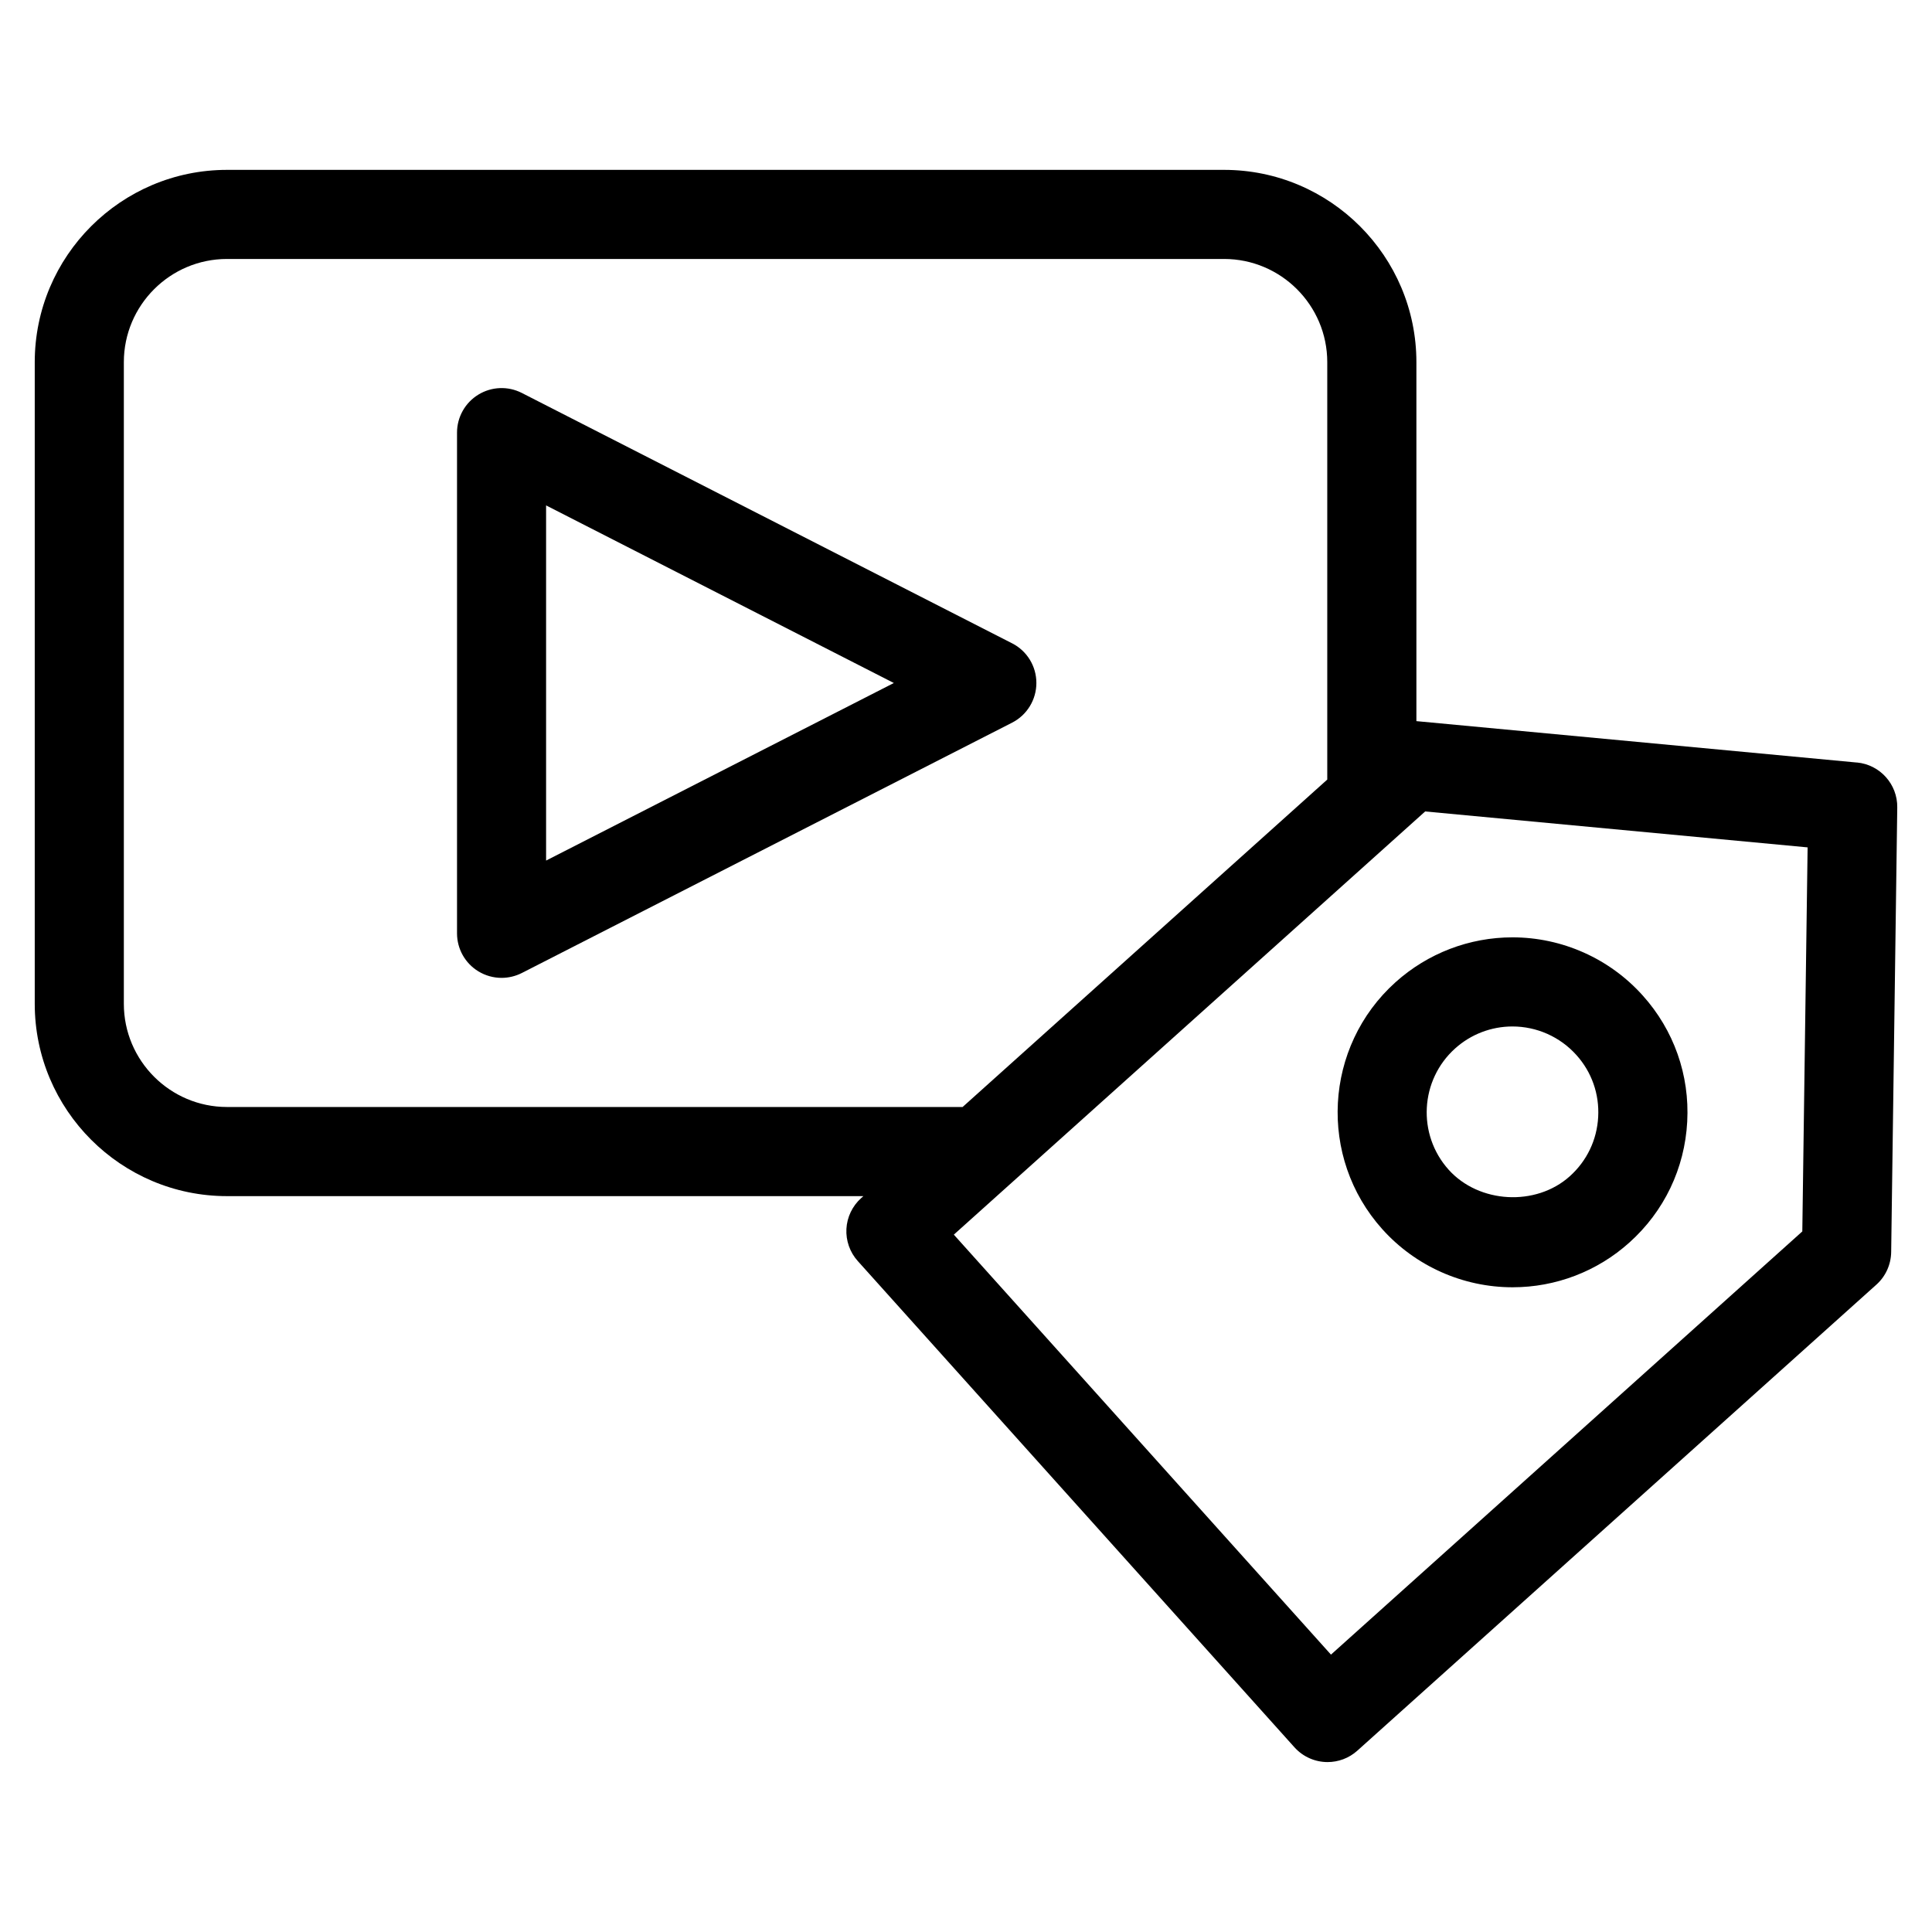
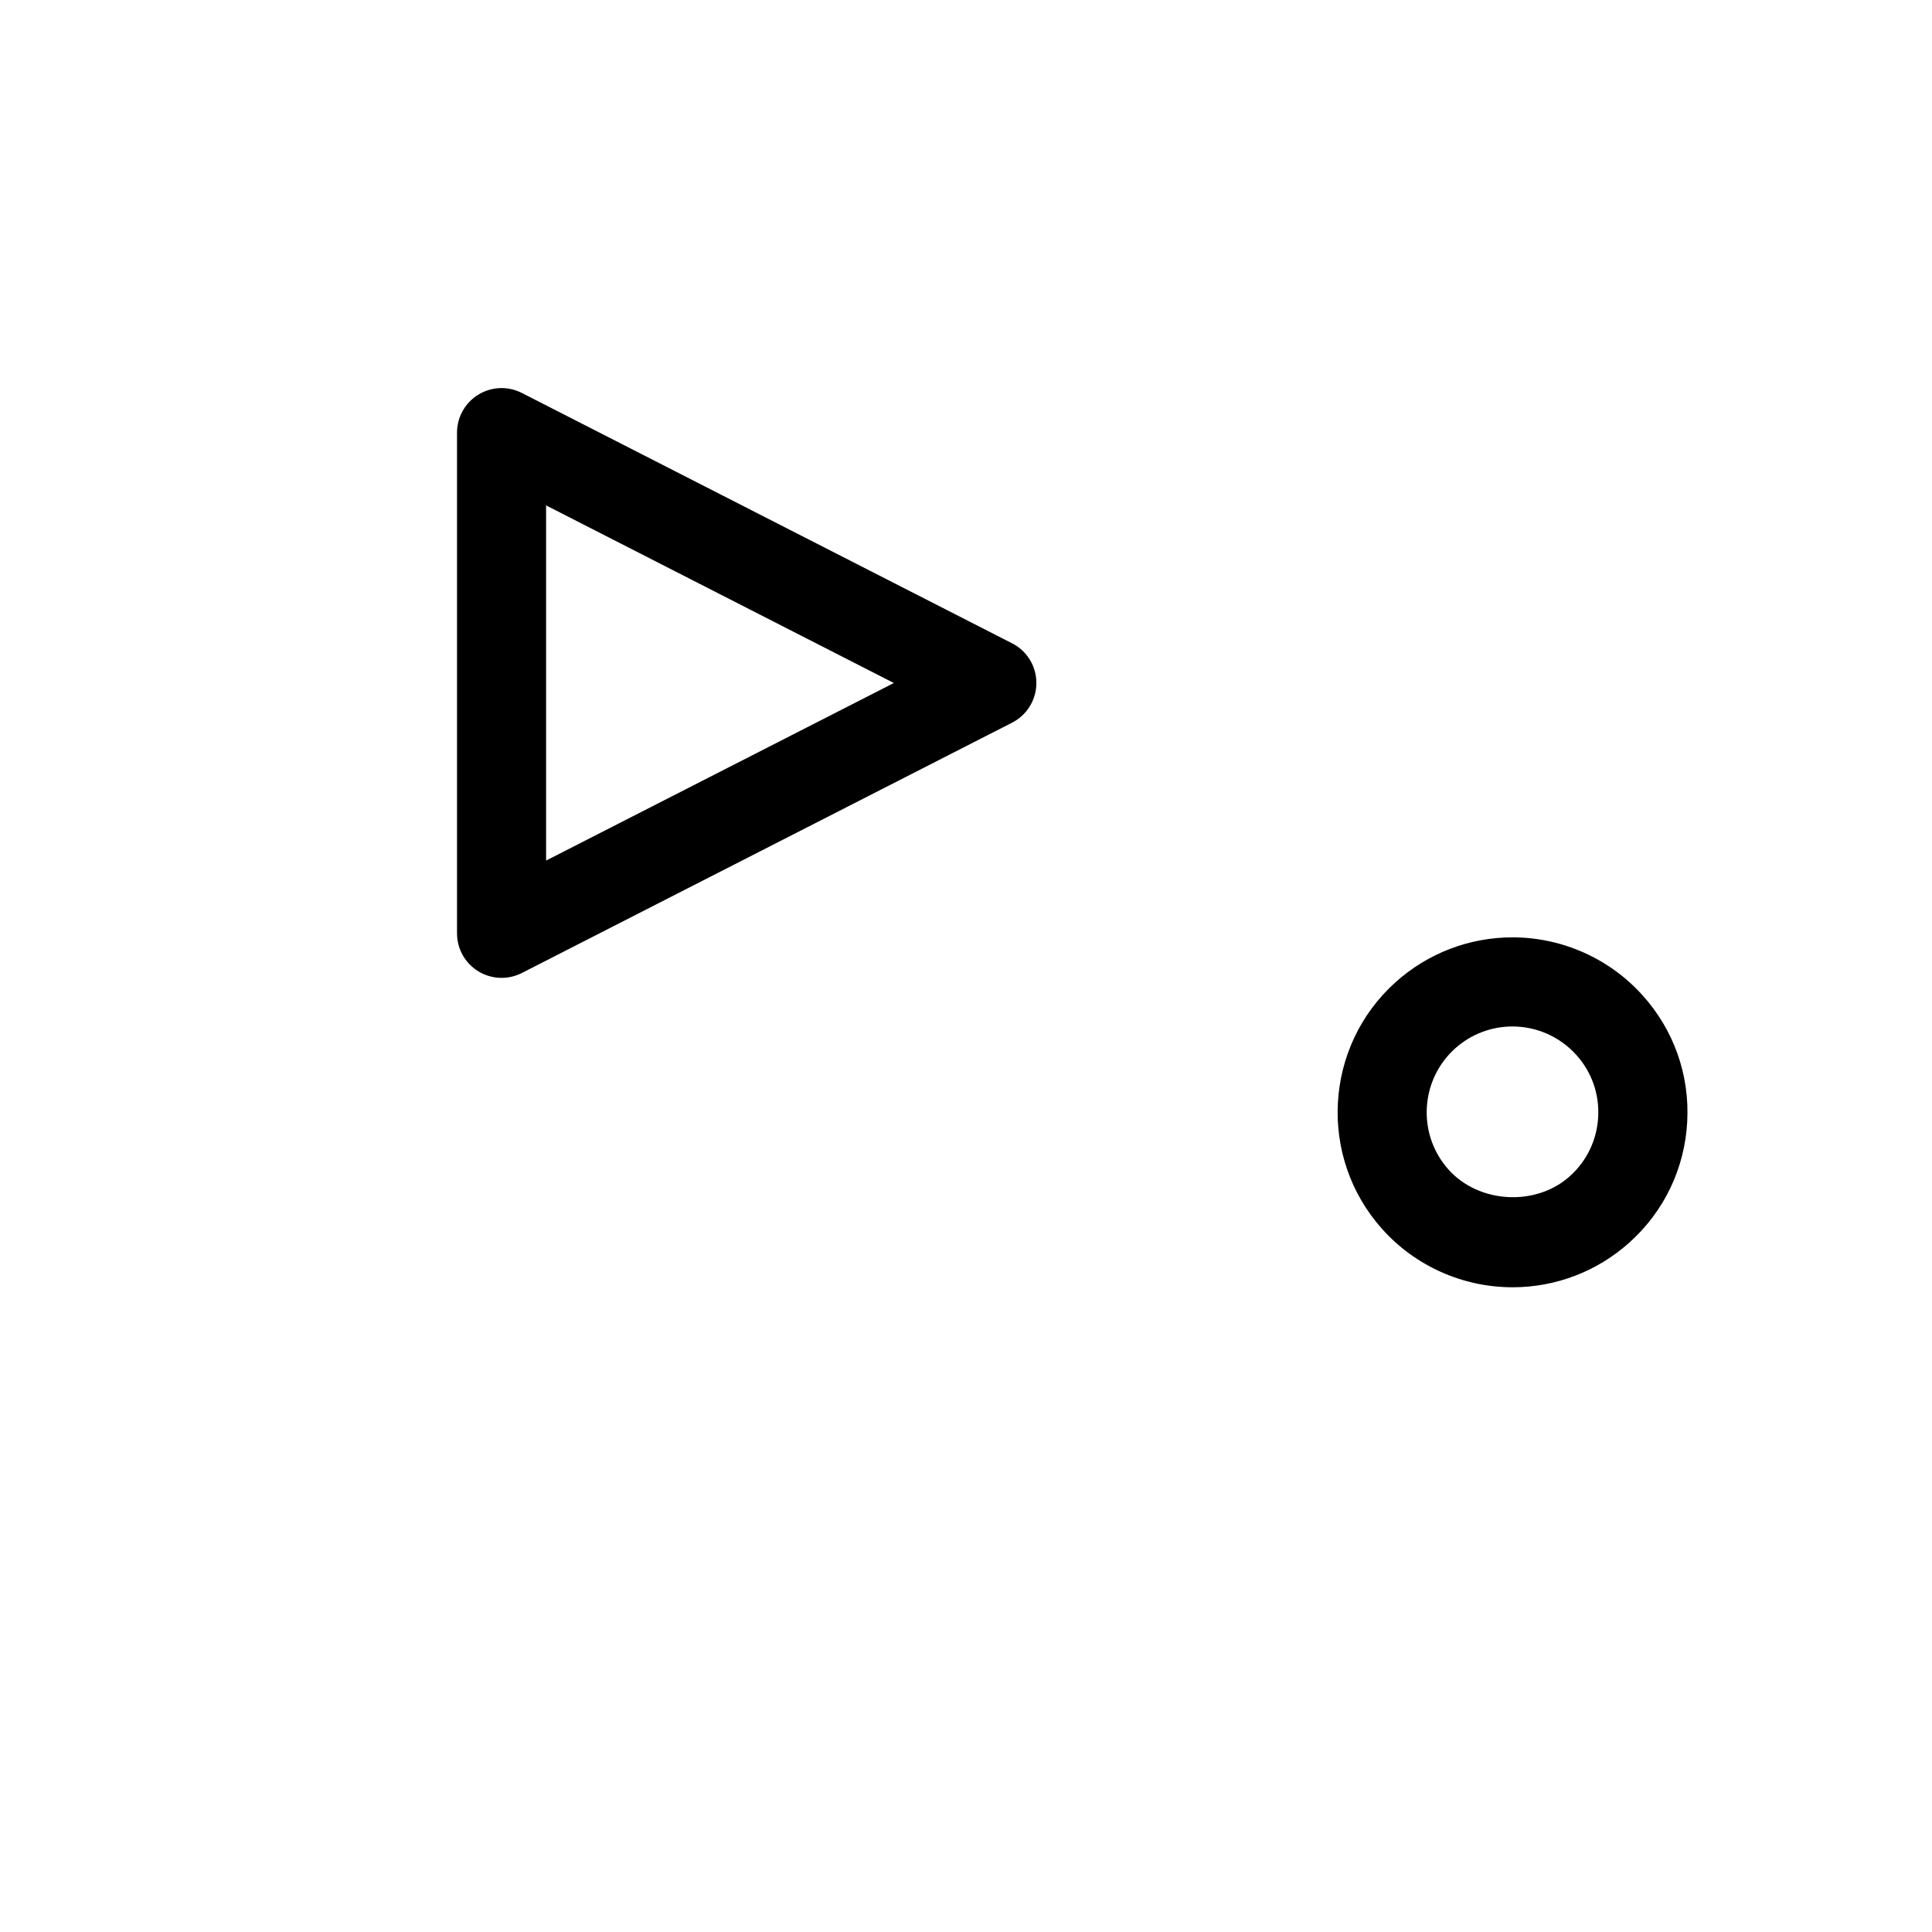
<svg xmlns="http://www.w3.org/2000/svg" fill="#000000" width="800px" height="800px" version="1.1" viewBox="144 144 512 512">
  <g>
    <path d="m412.22 314.49-129.93-66.352c-3.668-1.875-8.031-1.699-11.531 0.449-3.504 2.141-5.644 5.961-5.644 10.066v132.69c0 4.109 2.133 7.926 5.644 10.066 1.891 1.156 4.023 1.738 6.164 1.738 1.836 0 3.676-0.434 5.367-1.289l129.93-66.344c3.945-2.016 6.43-6.078 6.43-10.516 0.004-4.441-2.477-8.496-6.43-10.512zm-123.5 57.57v-94.121l92.156 47.066z" />
-     <path d="m636.09 346.08-116.73-10.973v-95.125c0-28.094-22.859-50.965-50.965-50.965h-264.23c-28.094 0-50.957 22.859-50.957 50.965v170.04c0 28.094 22.859 50.965 50.957 50.965h168.64l-0.59 0.527c-2.332 2.094-3.738 5.031-3.906 8.156-0.164 3.117 0.914 6.188 3.008 8.516l115.72 128.86c2.34 2.598 5.559 3.922 8.785 3.922 2.809 0 5.637-1 7.887-3.023l137.55-123.5c2.457-2.195 3.871-5.328 3.922-8.629l1.613-117.84c0.082-6.148-4.574-11.336-10.703-11.91zm-431.93 91.285c-15.074 0-27.34-12.273-27.34-27.348v-170.04c0-15.082 12.266-27.348 27.34-27.348h264.23c15.074 0 27.348 12.266 27.348 27.348v110.62l-96.637 86.766zm417.47 32.977-124.91 112.15-99.945-111.3 124.91-112.15 101.35 9.523z" />
    <path d="m510.33 469.75c8.777 9.785 21.363 15.391 34.52 15.391 11.453 0 22.449-4.211 30.961-11.863 9.219-8.273 14.656-19.641 15.32-32.008 0.668-12.367-3.527-24.262-11.801-33.465-8.777-9.785-21.355-15.398-34.512-15.398-11.438 0-22.441 4.219-30.969 11.871-19.02 17.082-20.594 46.453-3.519 65.473zm19.297-47.902c4.188-3.762 9.582-5.824 15.191-5.824 6.453 0 12.625 2.754 16.941 7.566 4.062 4.512 6.109 10.344 5.777 16.414-0.324 6.07-2.992 11.645-7.519 15.711-8.98 8.07-24.074 7.227-32.117-1.738-8.375-9.332-7.606-23.746 1.727-32.129z" />
  </g>
</svg>